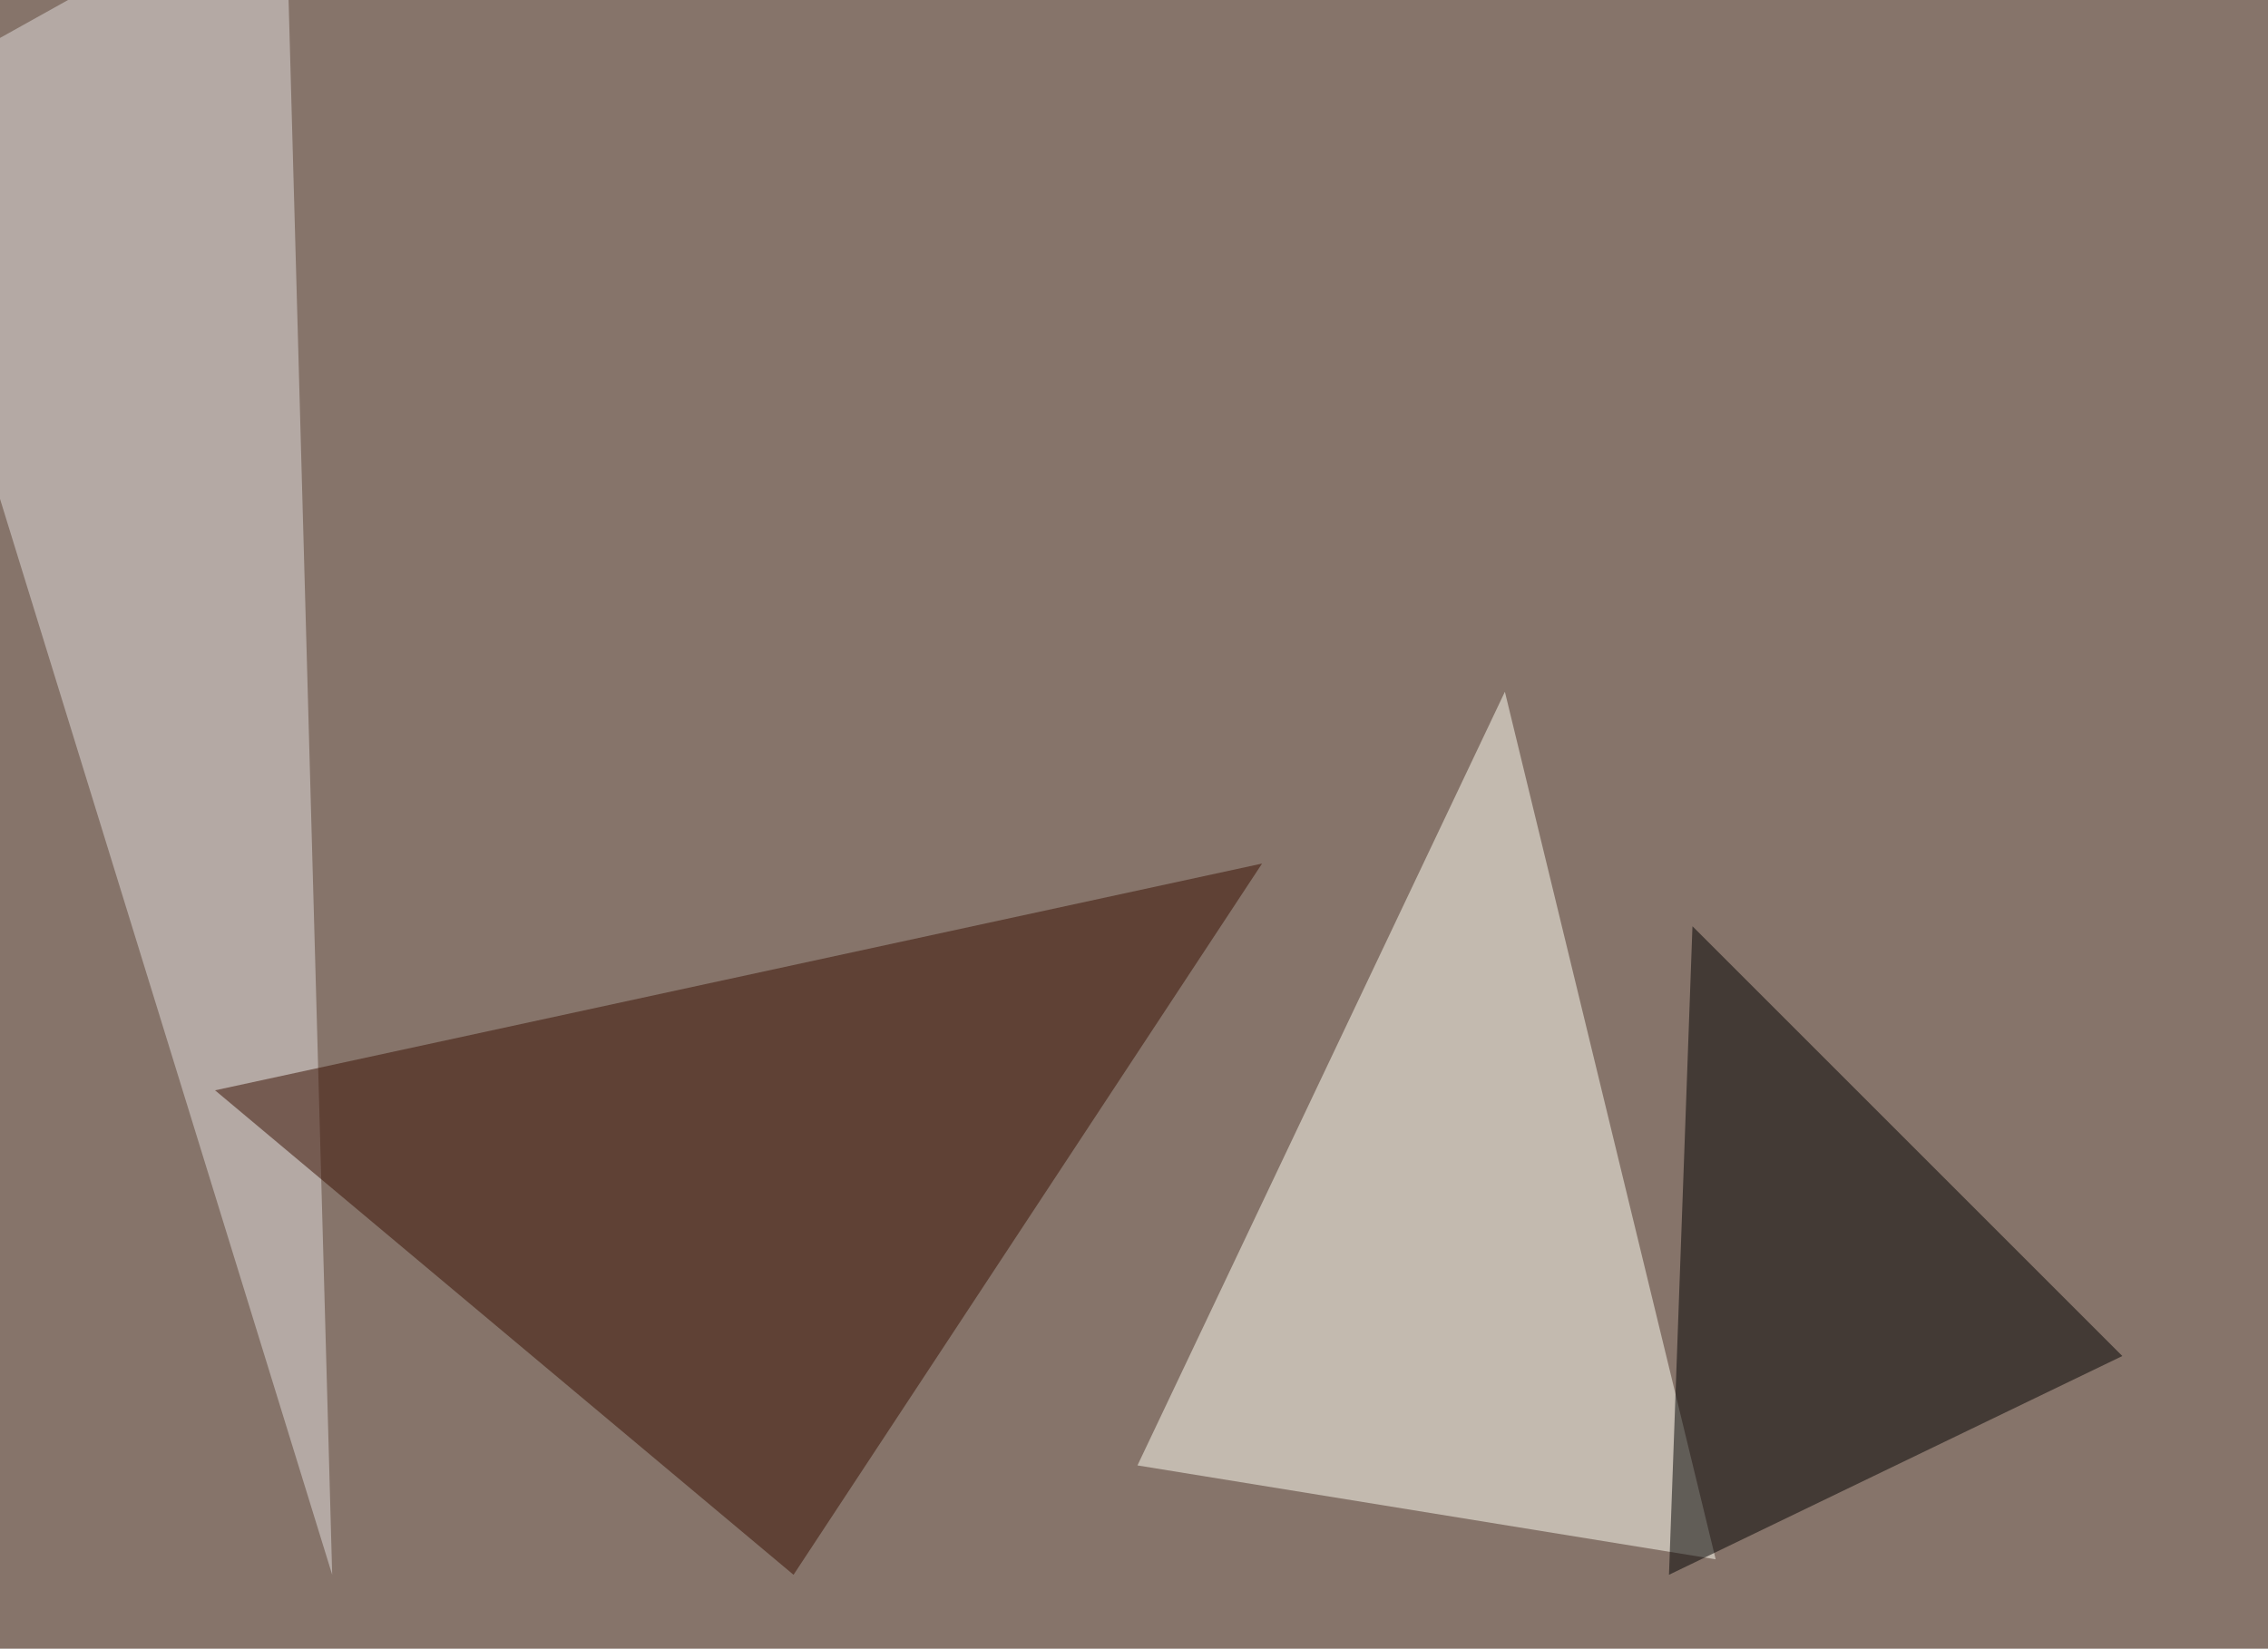
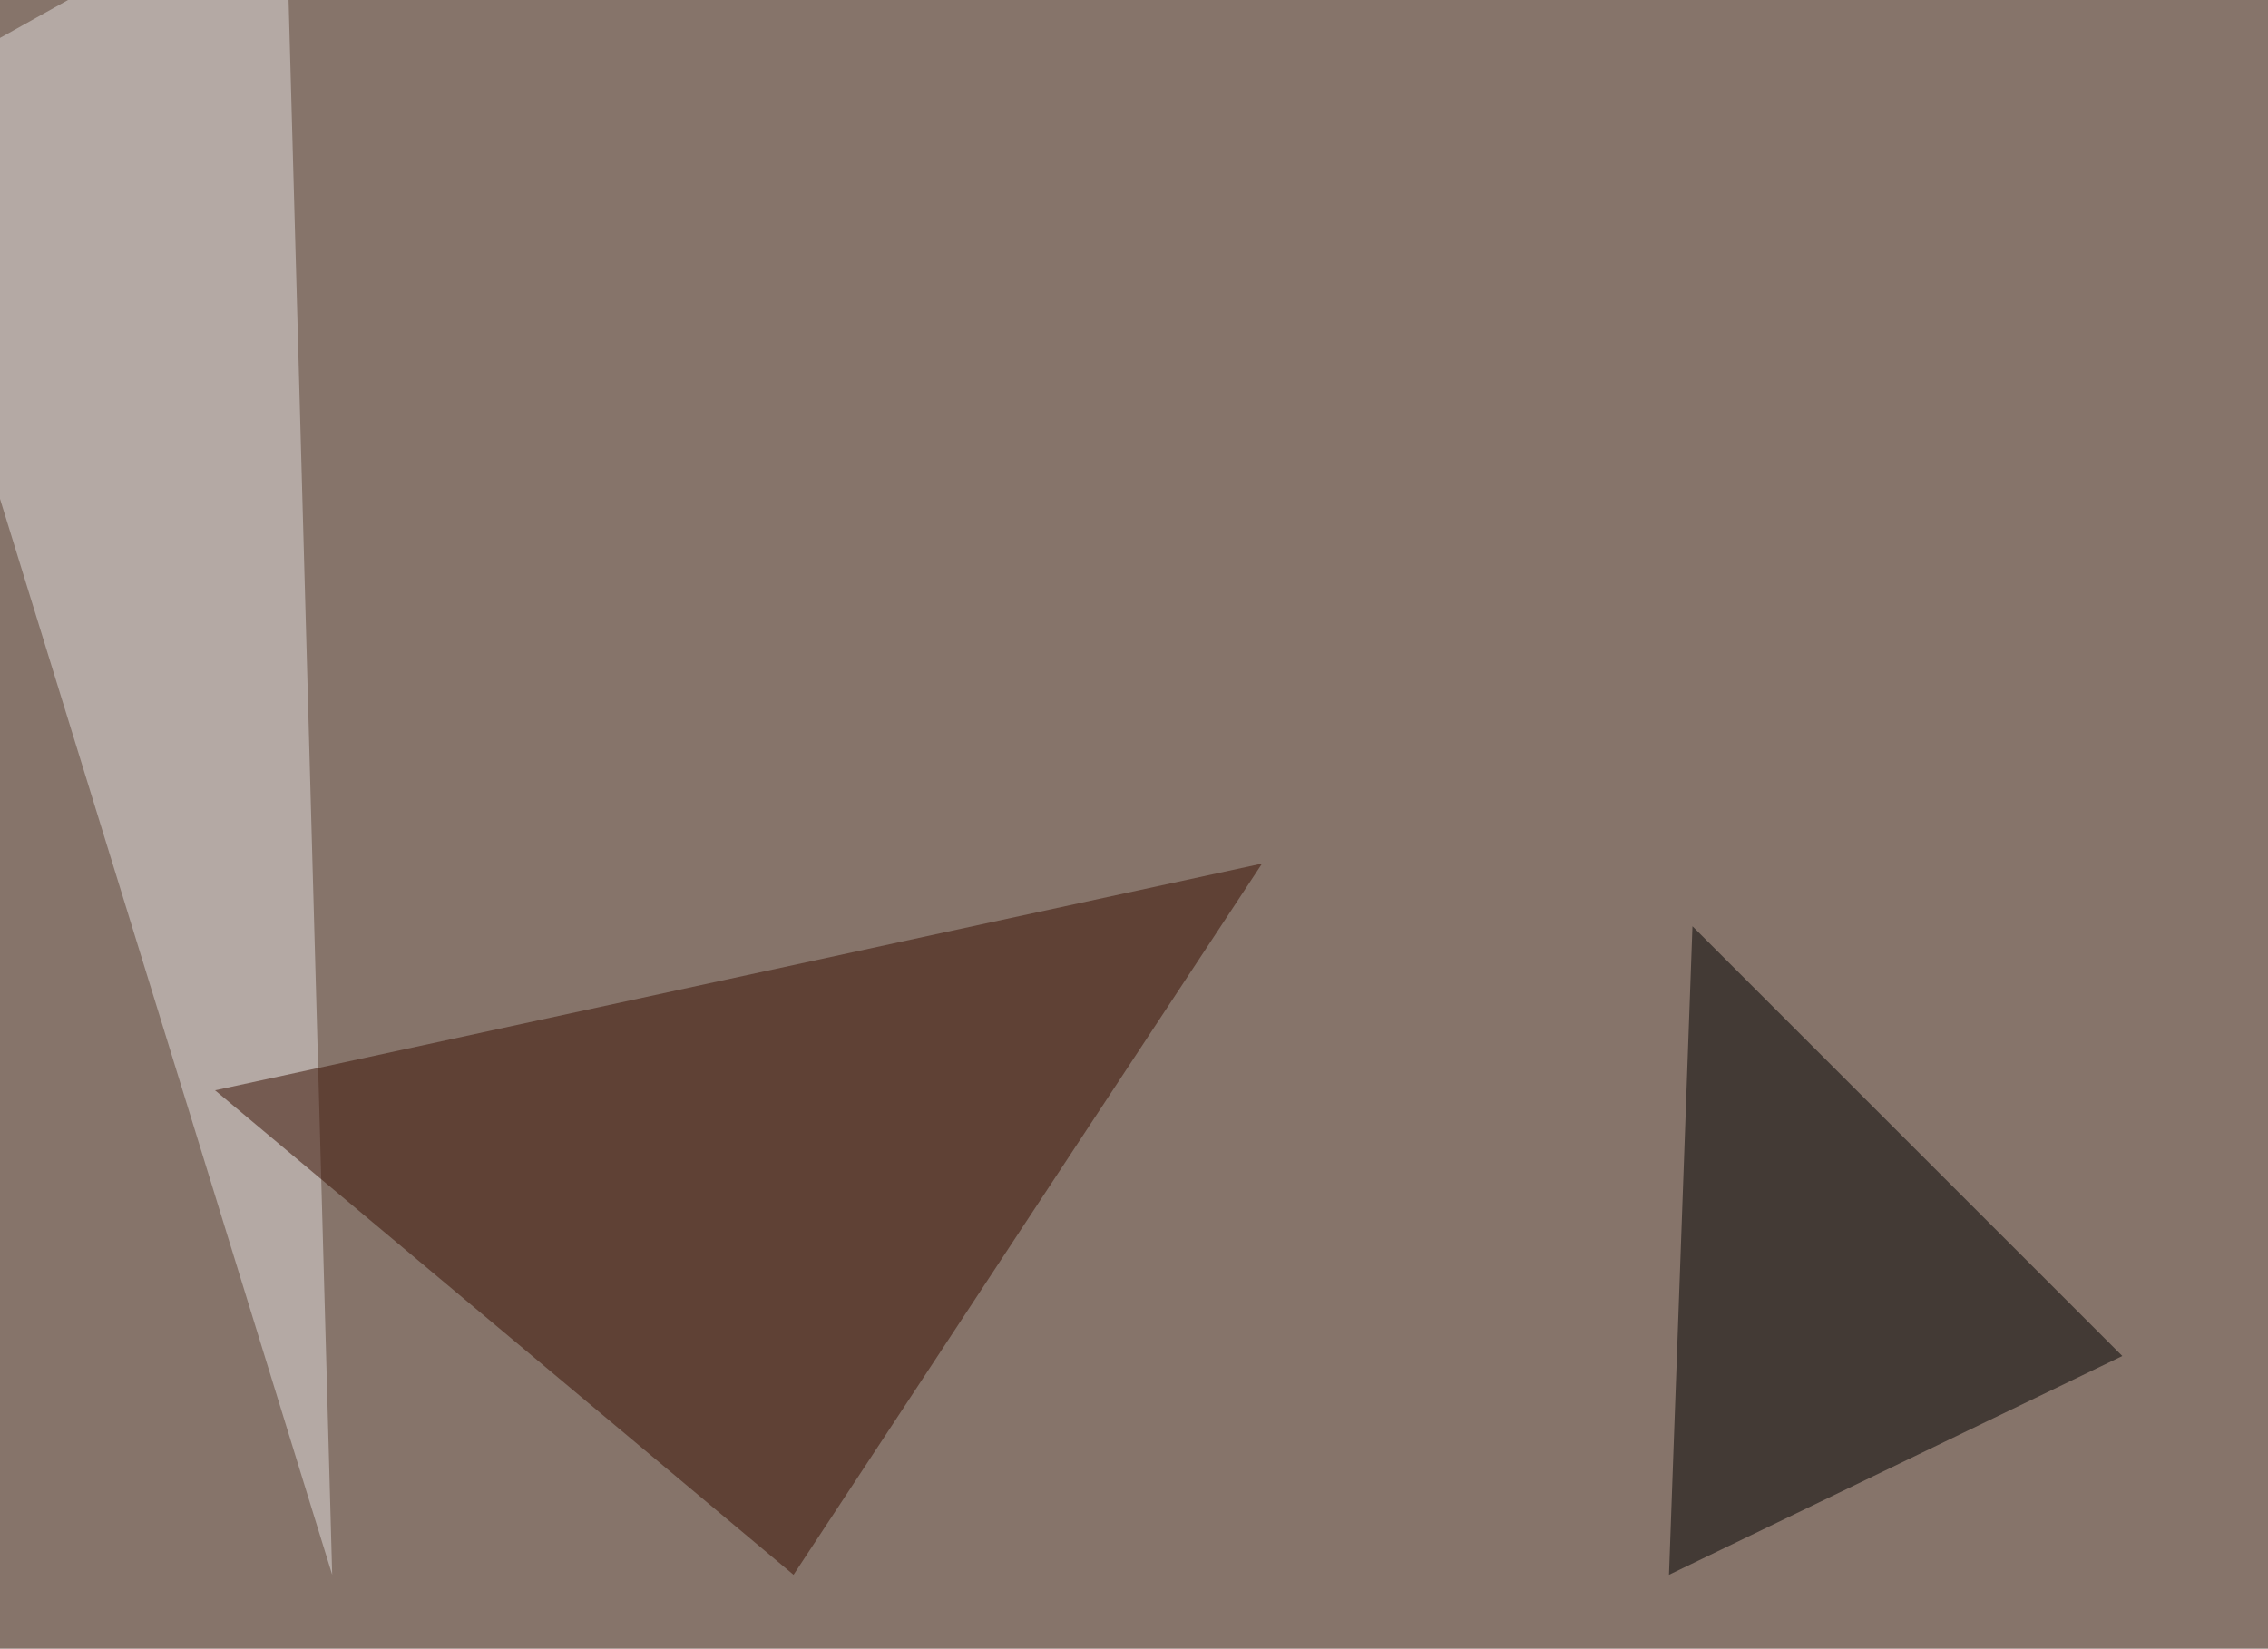
<svg xmlns="http://www.w3.org/2000/svg" width="850" height="618">
  <filter id="a">
    <feGaussianBlur stdDeviation="55" />
  </filter>
  <rect width="100%" height="100%" fill="#86746a" />
  <g filter="url(#a)">
    <g fill-opacity=".5">
-       <path fill="#fffff4" d="M426.3 549.3L643 584.5l-79-325.2z" />
      <path fill="#e3dedf" d="M124.5 590.3l-170-550.7 152.4-85z" />
-       <path d="M625.5 590.3l8.8-243.1 161.1 161.1z" />
+       <path d="M625.5 590.3l8.8-243.1 161.1 161.1" />
      <path fill="#390e00" d="M80.6 408.7l216.8 181.6L473 323.7z" />
    </g>
  </g>
</svg>